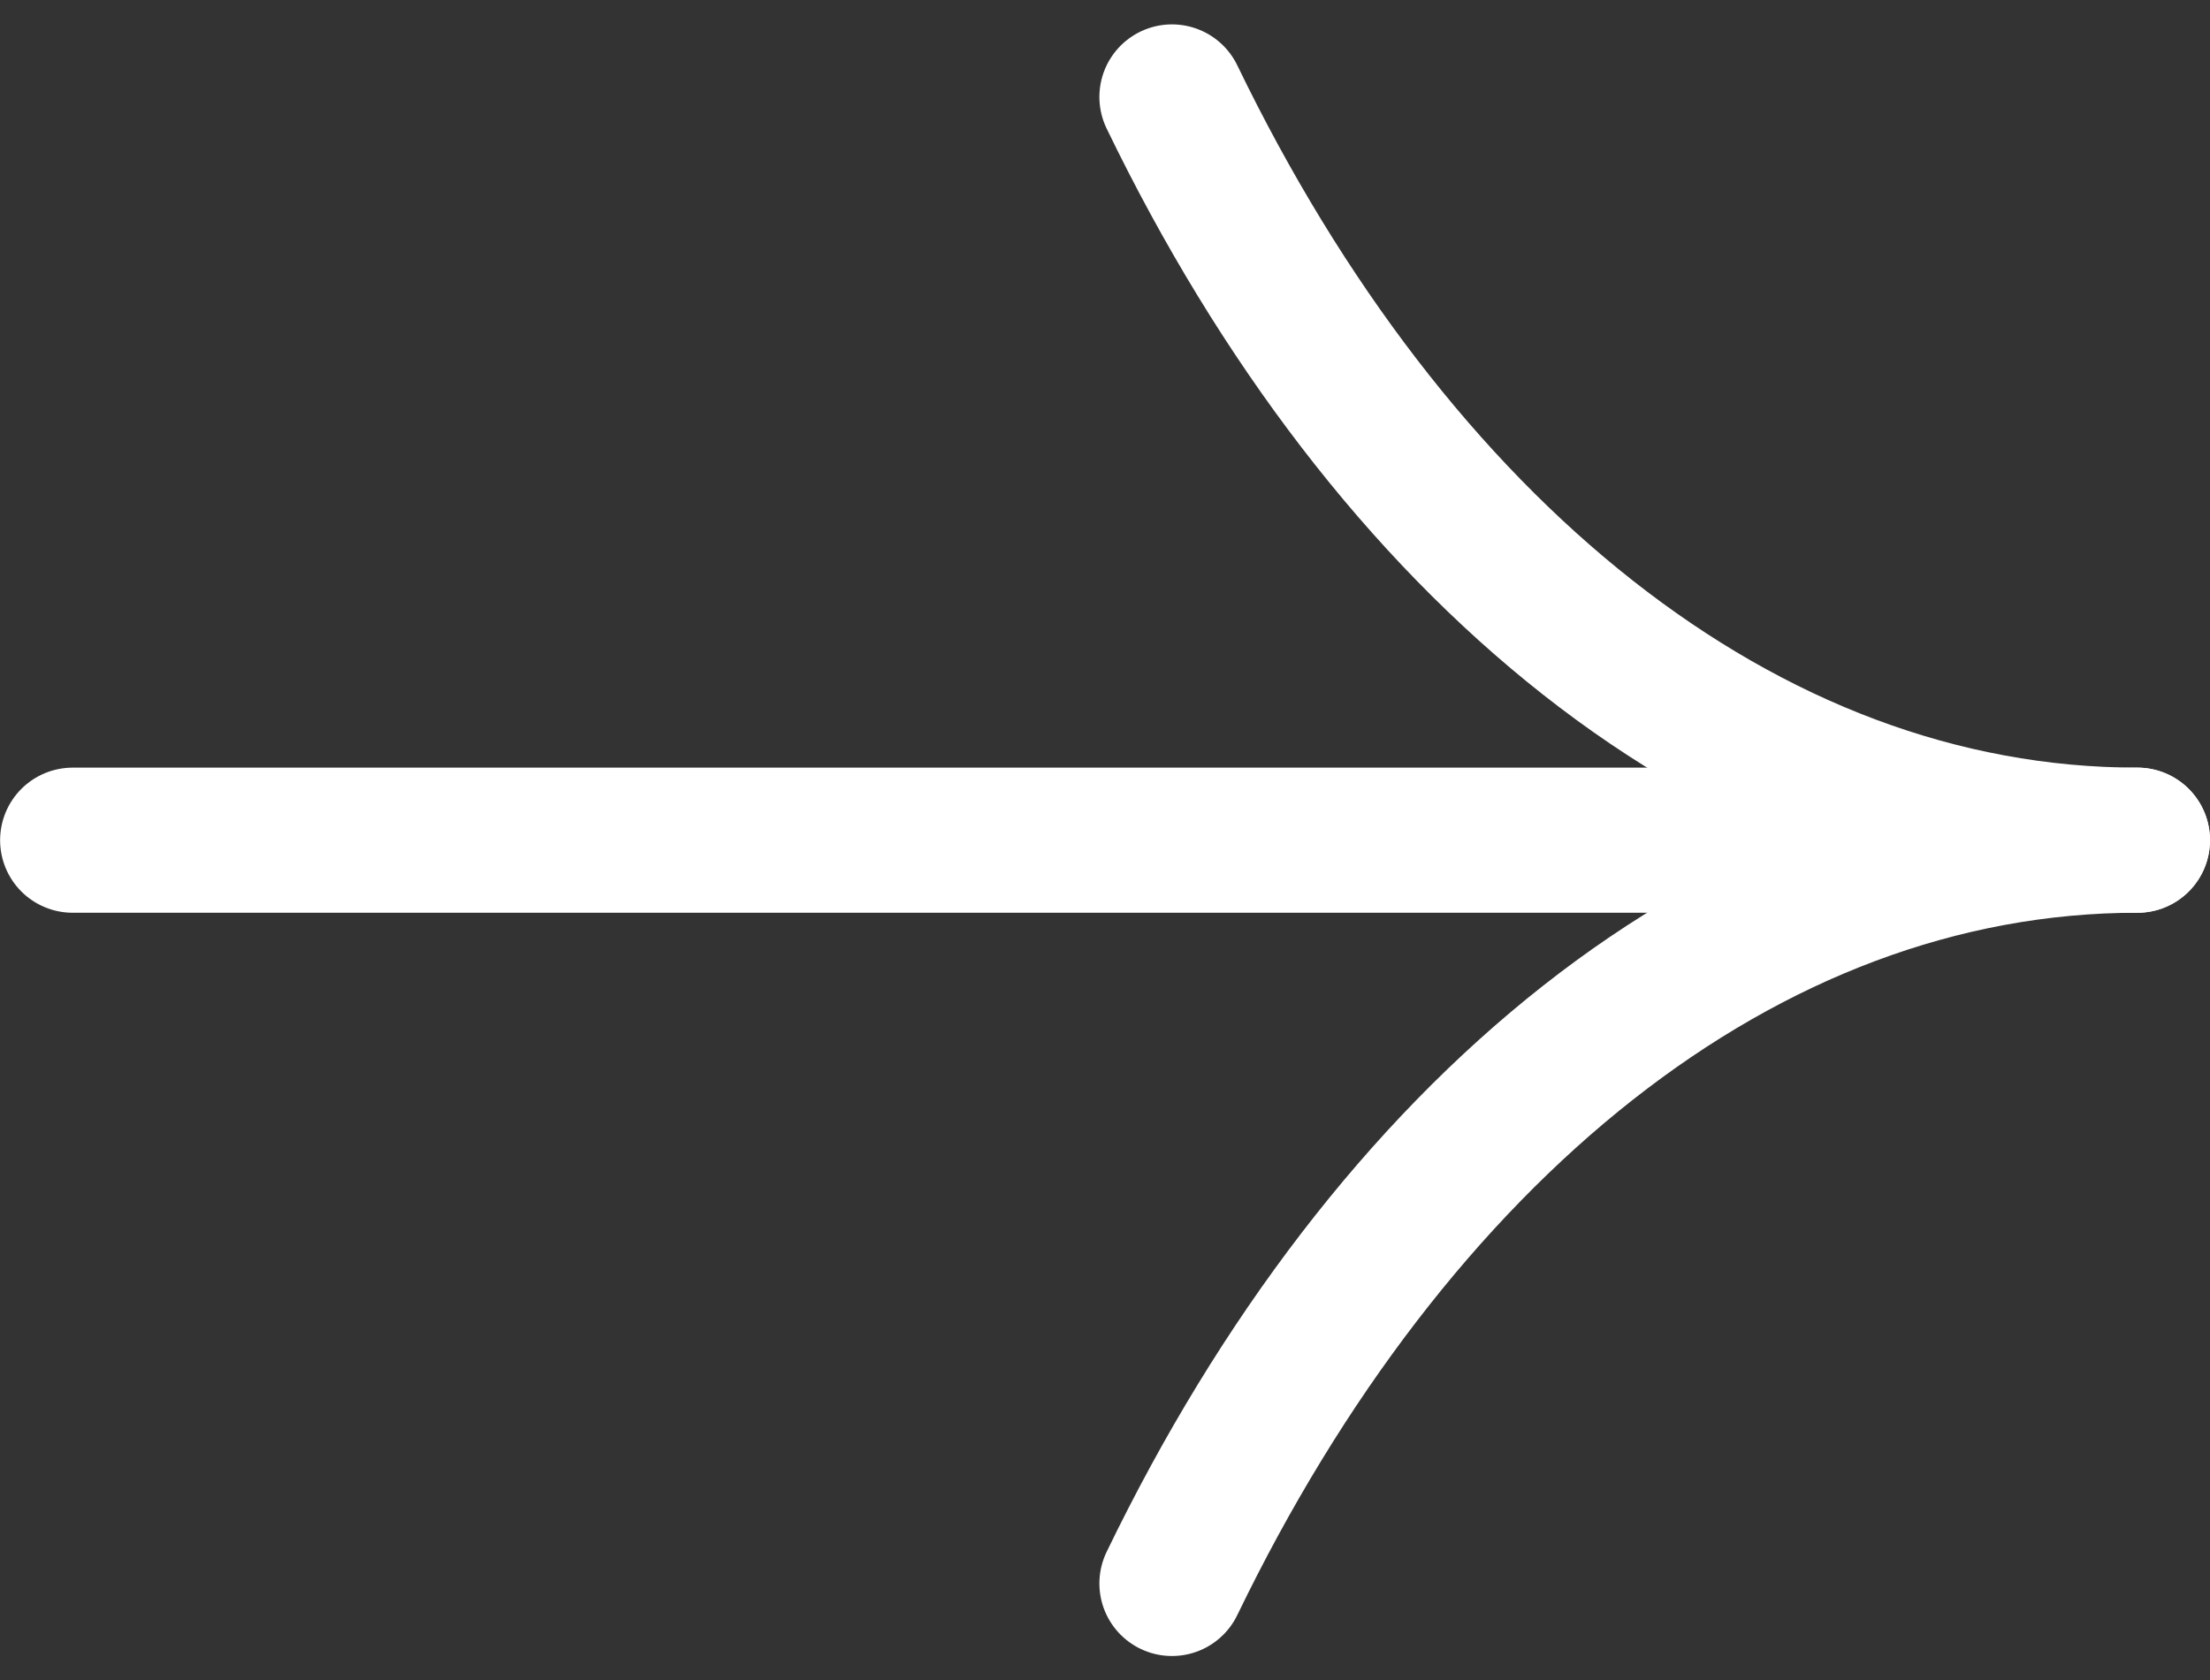
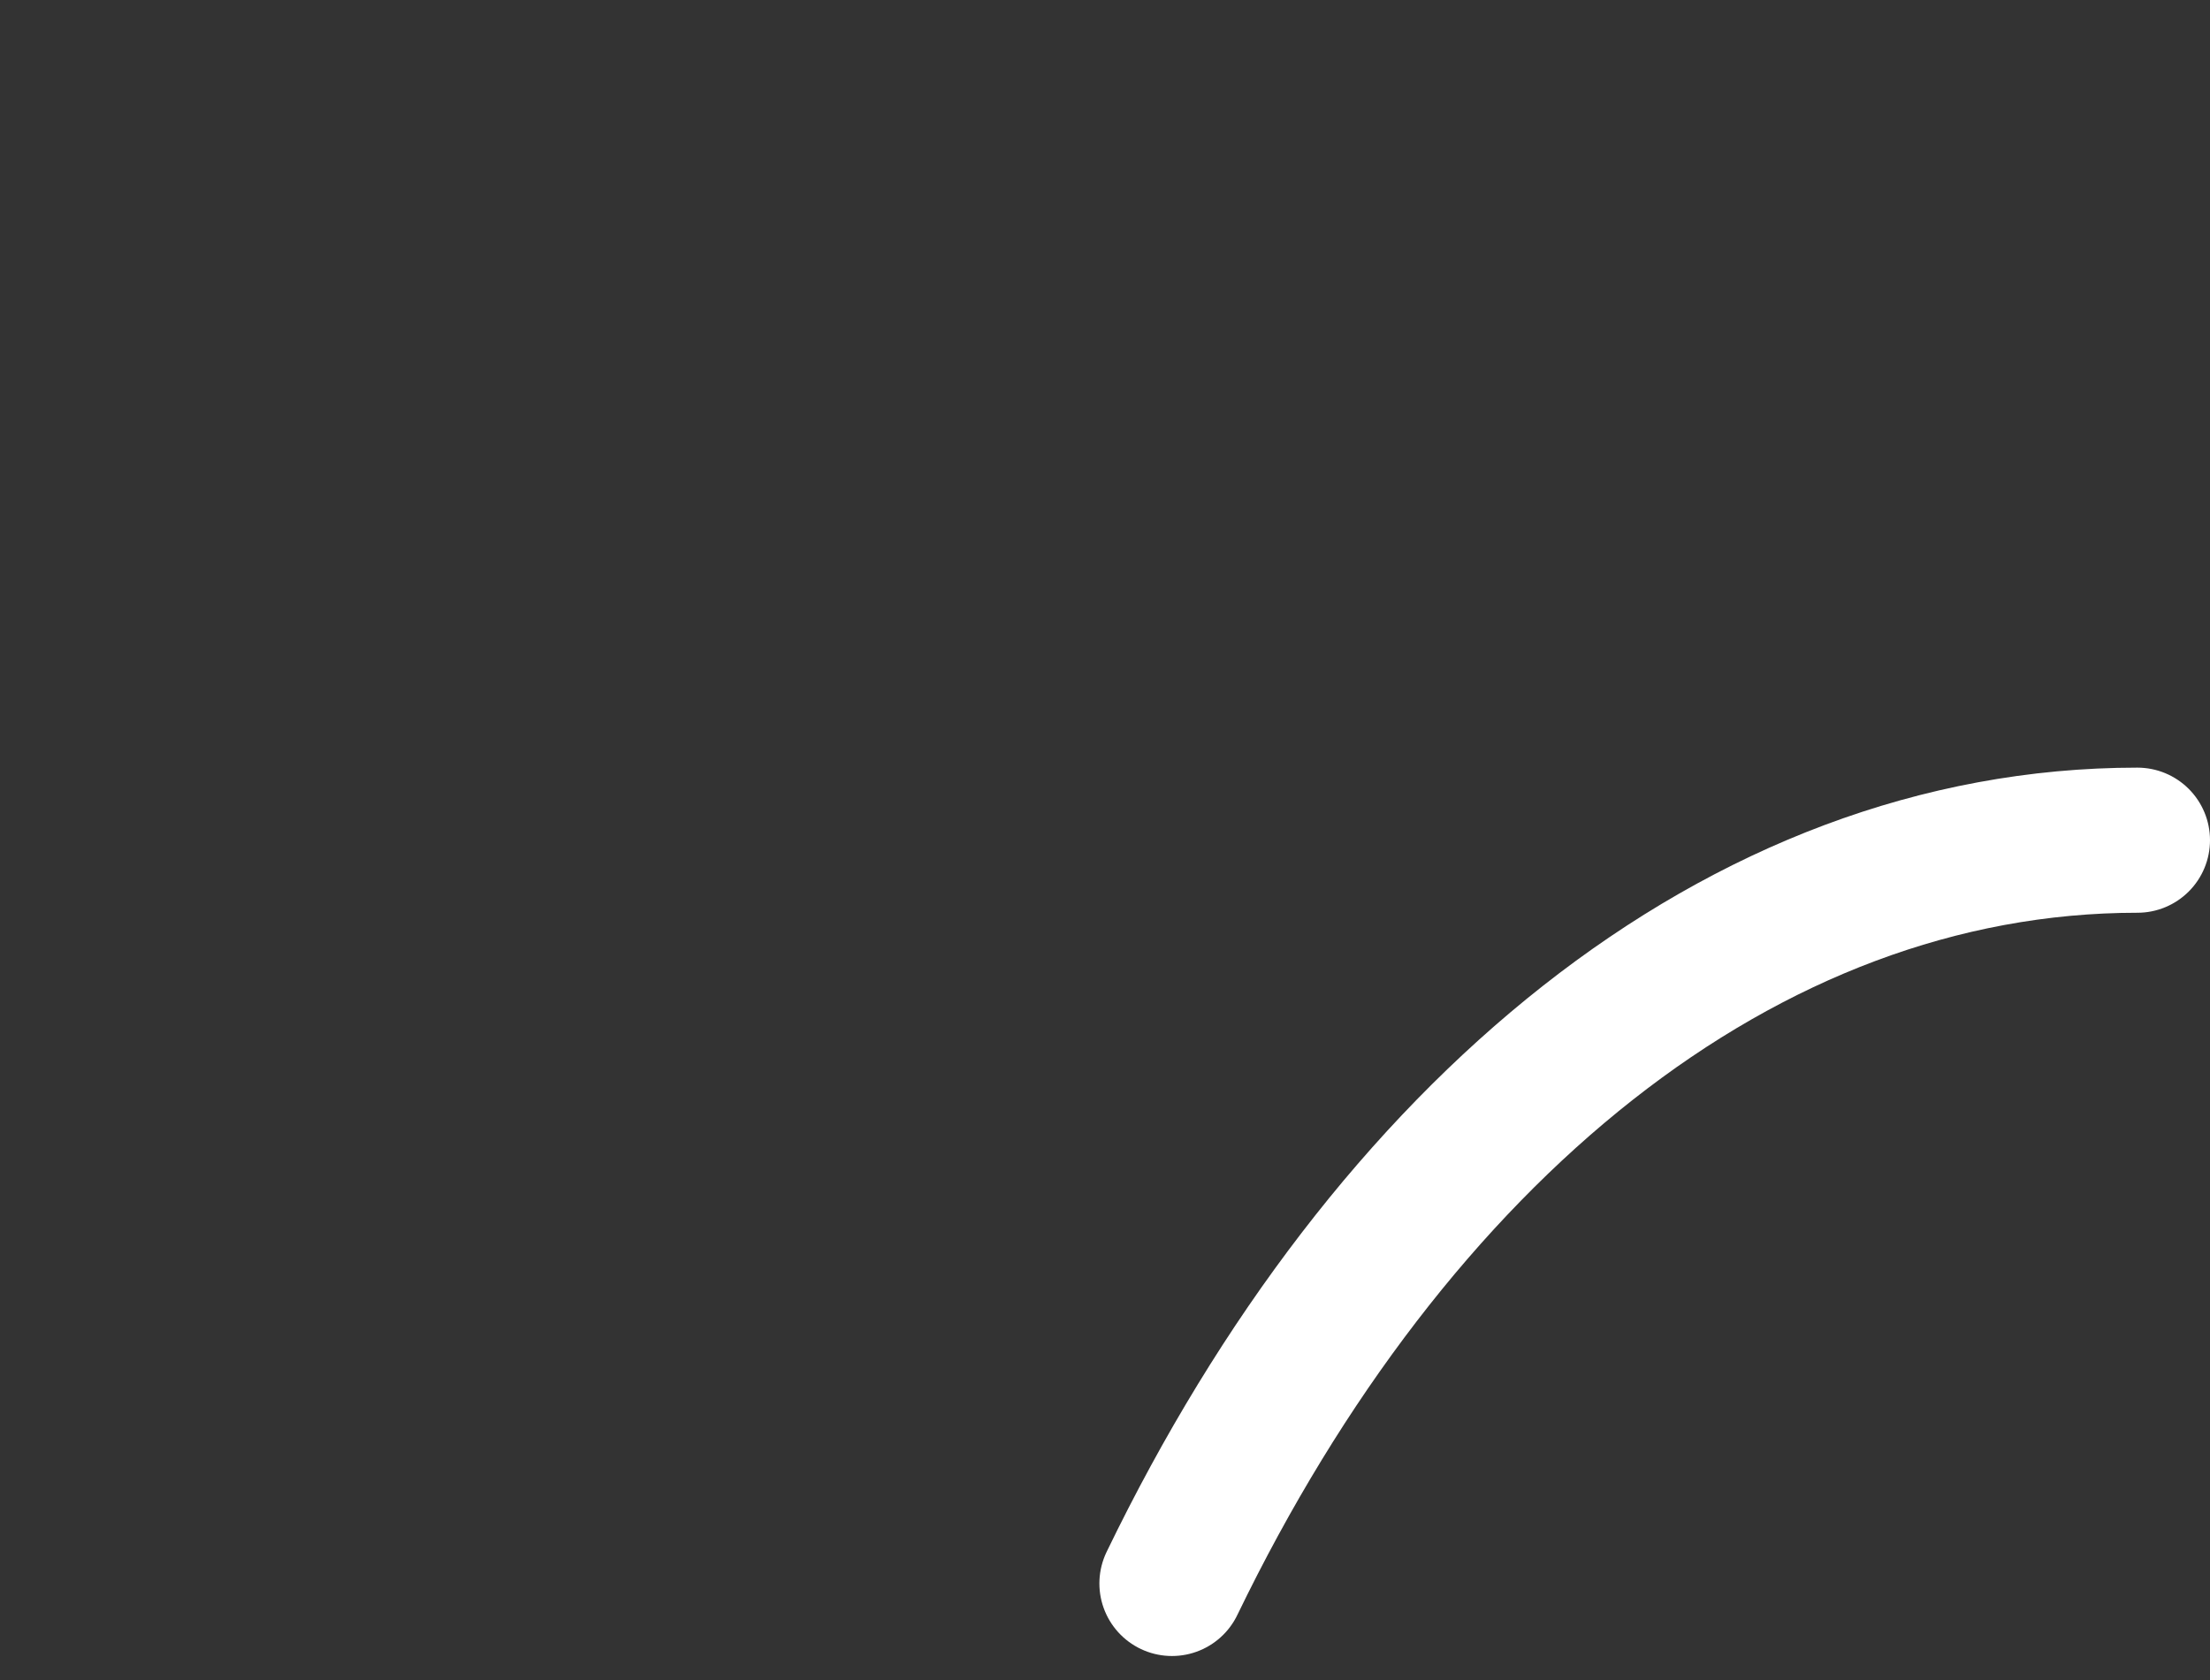
<svg xmlns="http://www.w3.org/2000/svg" width="22.838" height="17.369" viewBox="0 0 22.838 17.369">
  <rect x="0" y="0" width="22.838" height="17.369" fill="#333333" stroke="none" />
  <g id="Group_21039" data-name="Group 21039" transform="translate(22.088 16.368) rotate(180)">
    <g id="Group_805" data-name="Group 805">
-       <path id="Path_103" data-name="Path 103" d="M0,0C4.094,0,7.724,3.024,9.977,7.683" transform="translate(0 7.683)" fill="none" stroke="#fff" stroke-linecap="round" stroke-miterlimit="10" stroke-width="1.5" />
      <path id="Path_104" data-name="Path 104" d="M0,7.683C4.094,7.683,7.724,4.659,9.977,0" fill="none" stroke="#fff" stroke-linecap="round" stroke-miterlimit="10" stroke-width="1.5" />
-       <line id="Line_1" data-name="Line 1" x2="19.846" transform="translate(1.491 7.683)" fill="none" stroke="#fff" stroke-linecap="round" stroke-miterlimit="10" stroke-width="1.5" />
    </g>
  </g>
</svg>